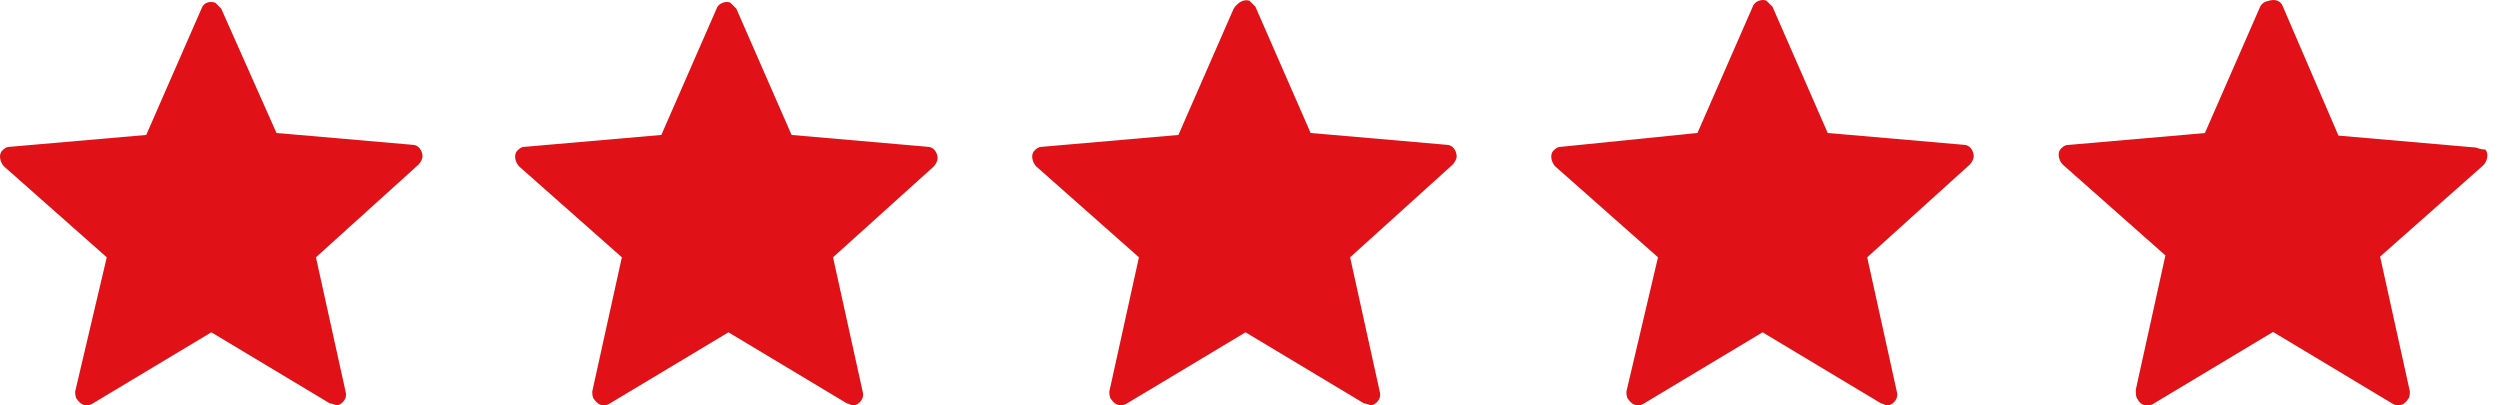
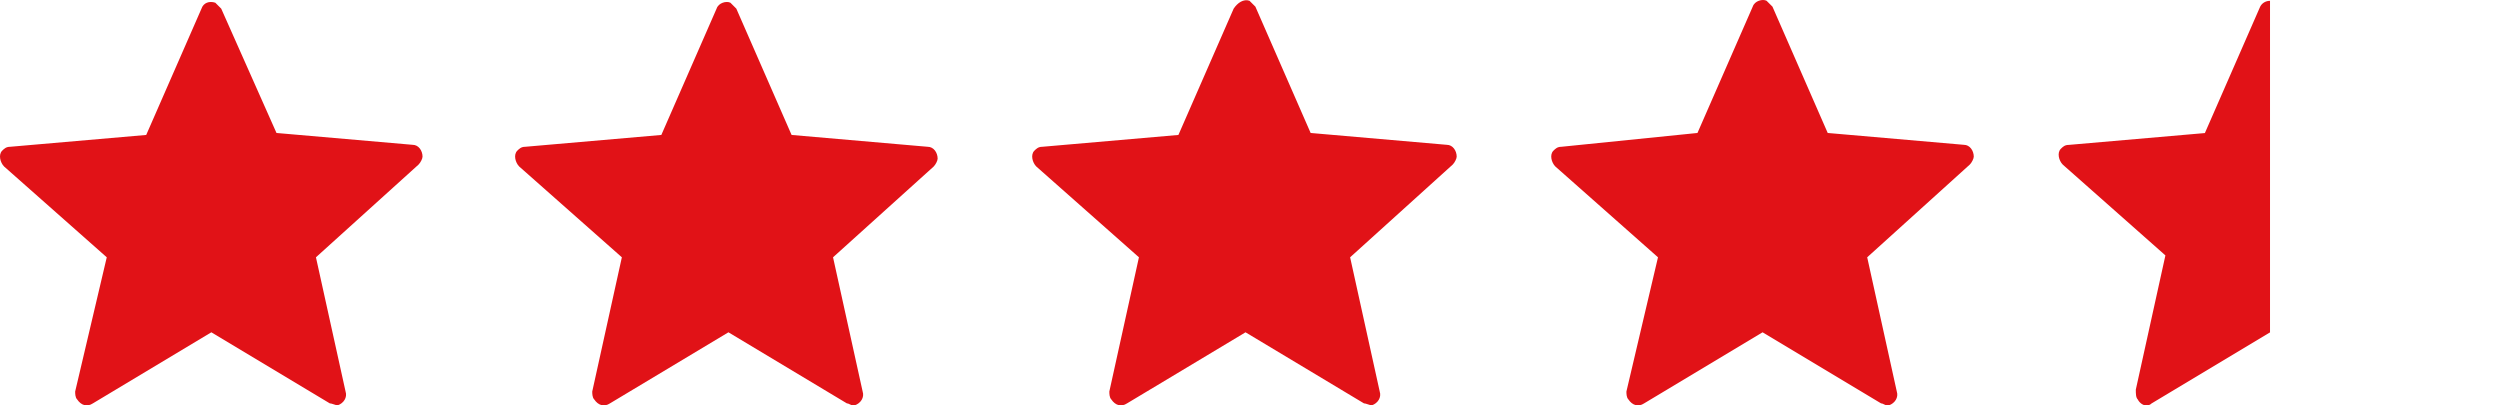
<svg xmlns="http://www.w3.org/2000/svg" width="148" height="24" viewBox="0 0 148 24" fill="none">
-   <path d="M146.538 8.732L138.437 8.028L135.15 0.396C135.032 0.044 134.68 -0.073 134.328 0.044C134.21 0.161 134.093 0.279 133.976 0.396L130.688 7.91L122.587 8.615C122.235 8.615 122 8.967 122 9.319C122 9.437 122.117 9.671 122.235 9.789L128.34 15.19L126.579 23.173C126.461 23.526 126.696 23.878 127.049 23.995C127.166 23.995 127.401 23.995 127.518 23.878L134.563 19.651L141.607 23.878C141.959 24.113 142.312 23.995 142.546 23.643C142.664 23.526 142.664 23.291 142.664 23.173L140.903 15.19L147.008 9.789C147.243 9.554 147.36 9.084 147.125 8.85C146.773 8.85 146.656 8.732 146.538 8.732Z" fill="#E11217" />
  <path d="M111.356 23.878L104.345 19.672L97.335 23.878C96.985 24.112 96.634 23.995 96.4 23.645C96.284 23.528 96.284 23.294 96.284 23.177L98.153 15.232L92.078 9.858C91.844 9.624 91.727 9.157 91.961 8.923C92.078 8.807 92.194 8.69 92.428 8.69L100.49 7.872L103.761 0.394C103.878 0.044 104.345 -0.073 104.579 0.044C104.696 0.161 104.813 0.277 104.93 0.394L108.201 7.872L116.263 8.573C116.613 8.573 116.847 8.923 116.847 9.274C116.847 9.391 116.73 9.624 116.613 9.741L110.538 15.232L112.29 23.177C112.407 23.528 112.173 23.878 111.823 23.995H111.706C111.589 23.995 111.472 23.878 111.356 23.878ZM80.745 23.878L73.734 19.672L66.724 23.878C66.374 24.112 66.023 23.995 65.789 23.645C65.673 23.528 65.673 23.294 65.673 23.177L67.425 15.232L61.35 9.858C61.116 9.624 60.999 9.157 61.233 8.923C61.35 8.807 61.467 8.69 61.7 8.69L69.762 7.989L73.033 0.511C73.267 0.161 73.617 -0.073 73.968 0.044C74.085 0.161 74.202 0.277 74.319 0.394L77.59 7.872L85.652 8.573C86.002 8.573 86.236 8.923 86.236 9.274C86.236 9.391 86.119 9.624 86.002 9.741L79.927 15.232L81.679 23.177C81.796 23.528 81.562 23.878 81.212 23.995C81.095 23.995 80.861 23.878 80.745 23.878ZM50.133 23.878L43.123 19.672L36.113 23.878C35.763 24.112 35.412 23.995 35.178 23.645C35.061 23.528 35.061 23.294 35.061 23.177L36.814 15.232L30.738 9.858C30.505 9.624 30.388 9.157 30.622 8.923C30.738 8.807 30.855 8.69 31.089 8.69L39.151 7.989L42.422 0.511C42.539 0.161 43.006 0.044 43.24 0.161C43.357 0.277 43.474 0.394 43.59 0.511L46.862 7.989L54.924 8.69C55.274 8.69 55.508 9.04 55.508 9.391C55.508 9.508 55.391 9.741 55.274 9.858L49.316 15.232L51.068 23.177C51.185 23.528 50.951 23.878 50.601 23.995H50.484C50.367 23.995 50.25 23.878 50.133 23.878ZM19.522 23.878L12.512 19.672L5.502 23.878C5.151 24.112 4.801 23.995 4.567 23.645C4.45 23.528 4.45 23.294 4.45 23.177L6.32 15.232L0.244 9.858C0.011 9.624 -0.106 9.157 0.127 8.923C0.244 8.807 0.361 8.69 0.595 8.69L8.656 7.989L11.928 0.511C12.045 0.161 12.395 0.044 12.746 0.161C12.863 0.277 12.979 0.394 13.096 0.511L16.368 7.872L24.429 8.573C24.78 8.573 25.014 8.923 25.014 9.274C25.014 9.391 24.897 9.624 24.78 9.741L18.704 15.232L20.457 23.177C20.574 23.528 20.34 23.878 19.99 23.995C19.873 23.995 19.639 23.878 19.522 23.878ZM126.557 23.649C126.44 23.533 126.44 23.299 126.44 23.065L128.192 15.12L122.117 9.746C121.883 9.512 121.766 9.045 122 8.811C122.117 8.694 122.234 8.578 122.467 8.578L130.529 7.877L133.8 0.399C133.917 0.165 134.151 0.049 134.385 0.049V19.677L127.374 23.883C127.258 24 127.141 24 127.024 24C126.907 24 126.673 23.883 126.557 23.649Z" fill="#E11217" />
</svg>